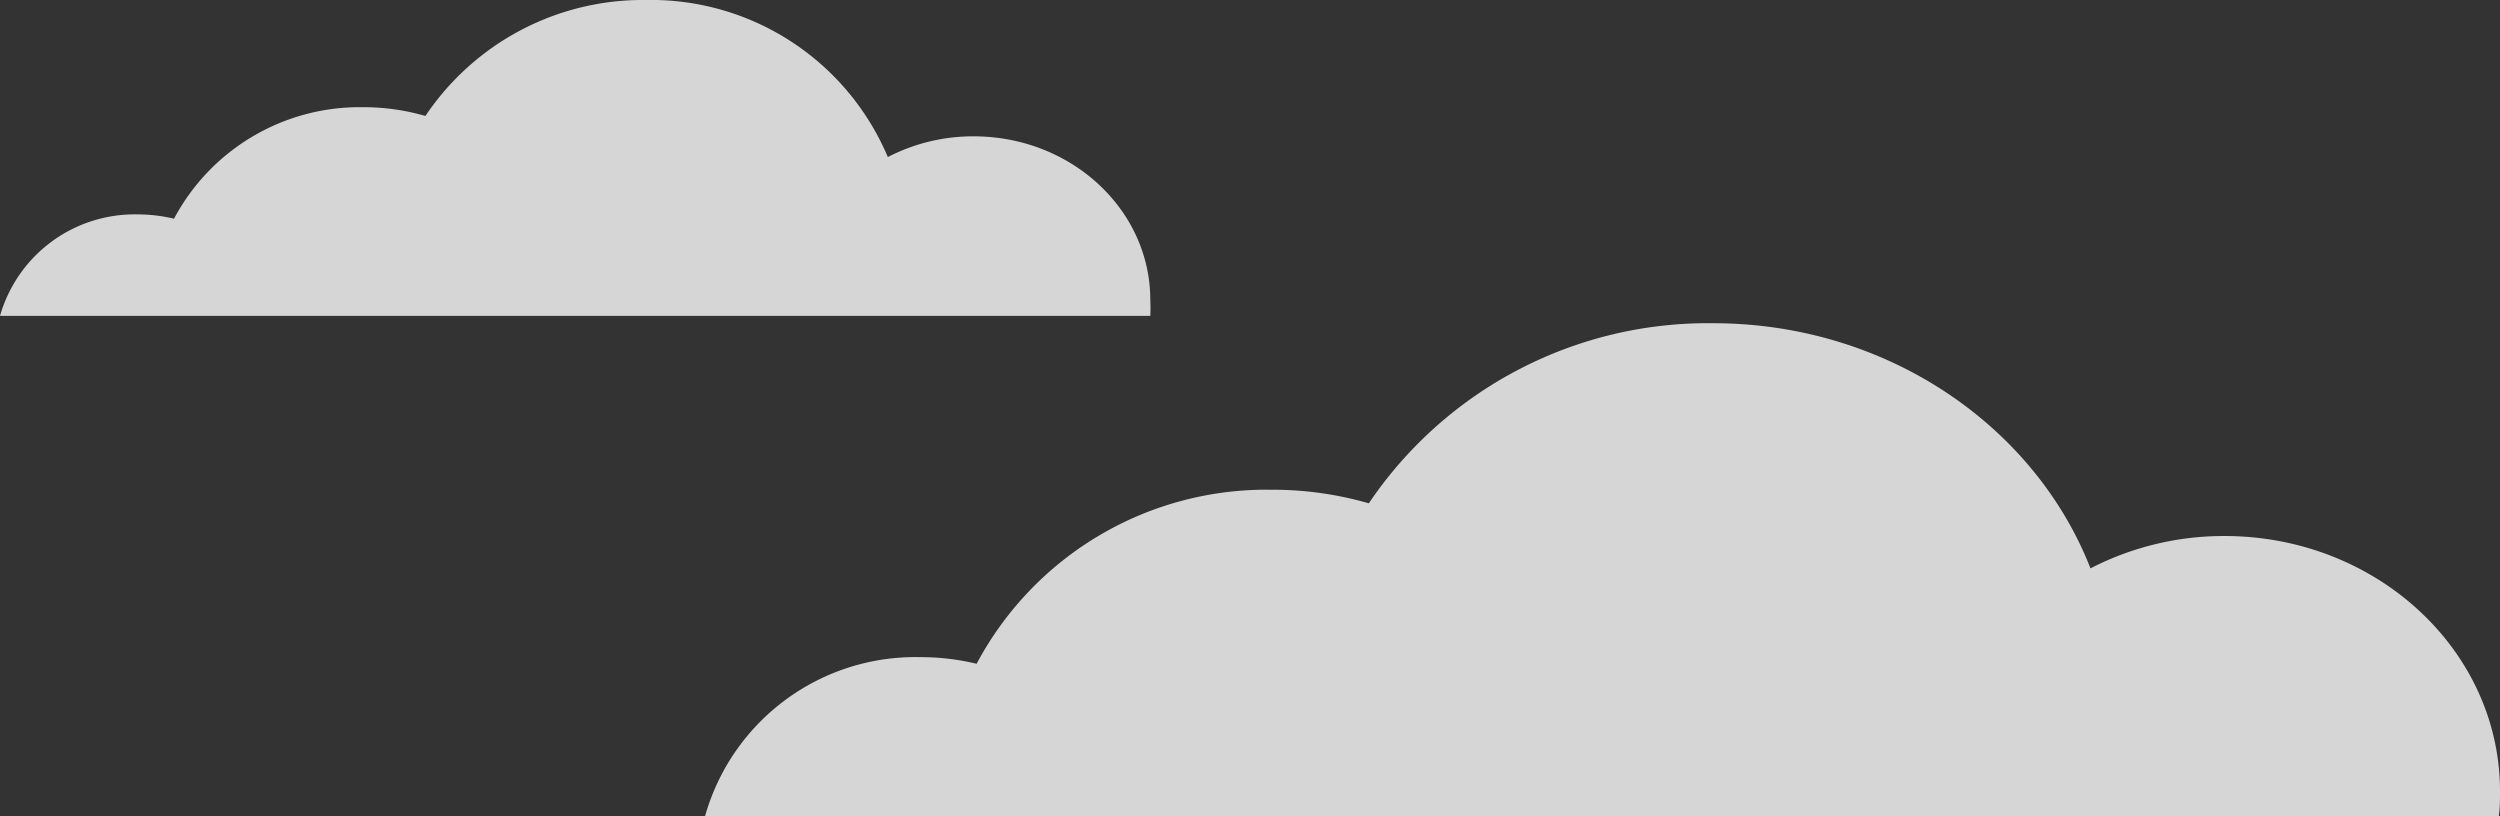
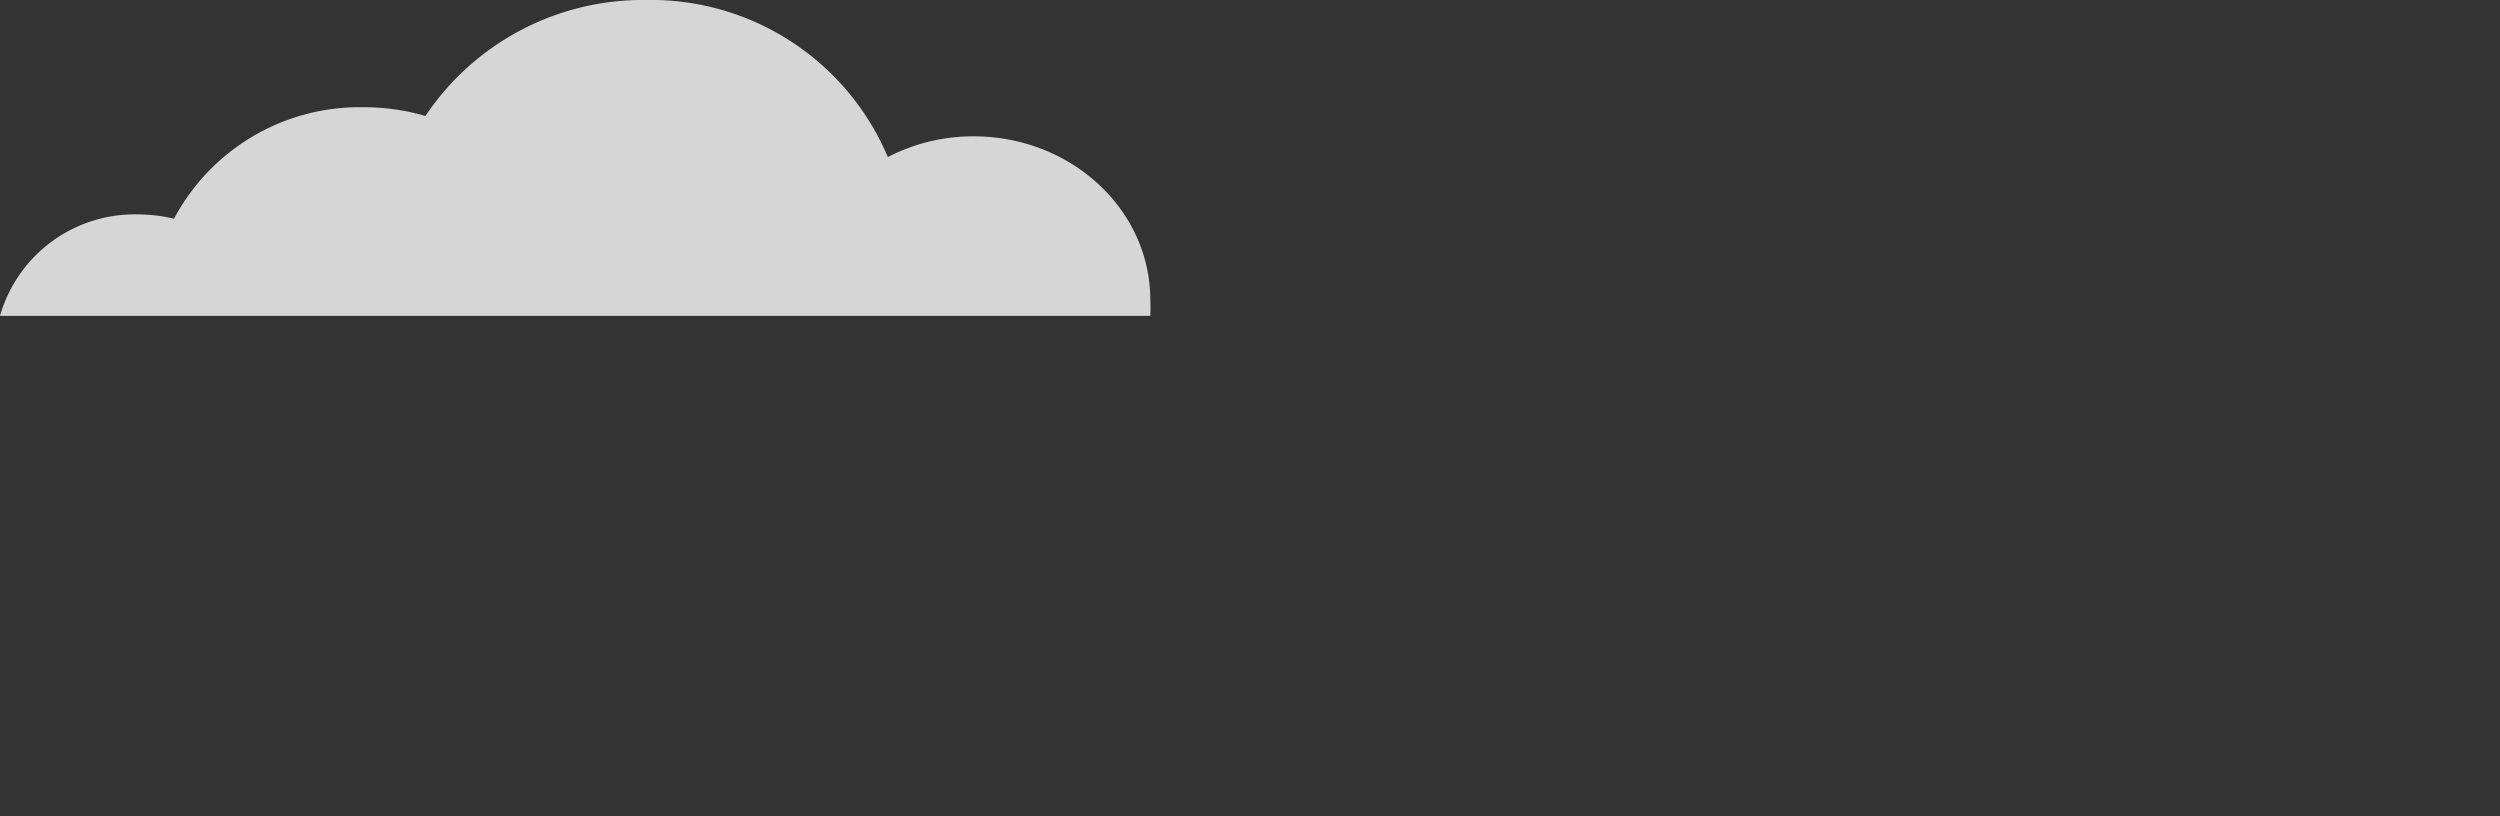
<svg xmlns="http://www.w3.org/2000/svg" id="back" viewBox="0 0 139.92 45.68">
  <rect x="0" y="0" width="139.92" height="45.68" fill="#333333" stroke="none" />
  <defs>
    <style>.cls-1{fill:#fff;opacity:0.8;}</style>
  </defs>
-   <path class="cls-1" d="M39.46,45.68a12.23,12.23,0,0,1,12.08-8.9,13.26,13.26,0,0,1,3.12.37,18.37,18.37,0,0,1,16.52-9.74,19.36,19.36,0,0,1,5.43.76A22.89,22.89,0,0,1,95.87,18.09c9.71,0,18,5.72,21.13,13.72A16.26,16.26,0,0,1,124.5,30c8.51,0,15.42,6.4,15.42,14.29,0,.47,0,.93-.07,1.39Z" />
  <path class="cls-1" d="M0,17.68A7.84,7.84,0,0,1,7.74,12a8.76,8.76,0,0,1,2,.24A11.77,11.77,0,0,1,20.33,6a12.45,12.45,0,0,1,3.48.49A14.65,14.65,0,0,1,36.15,0,14.39,14.39,0,0,1,49.69,8.79a10.38,10.38,0,0,1,4.8-1.16c5.46,0,9.89,4.1,9.89,9.16a8.85,8.85,0,0,1,0,.89Z" />
</svg>